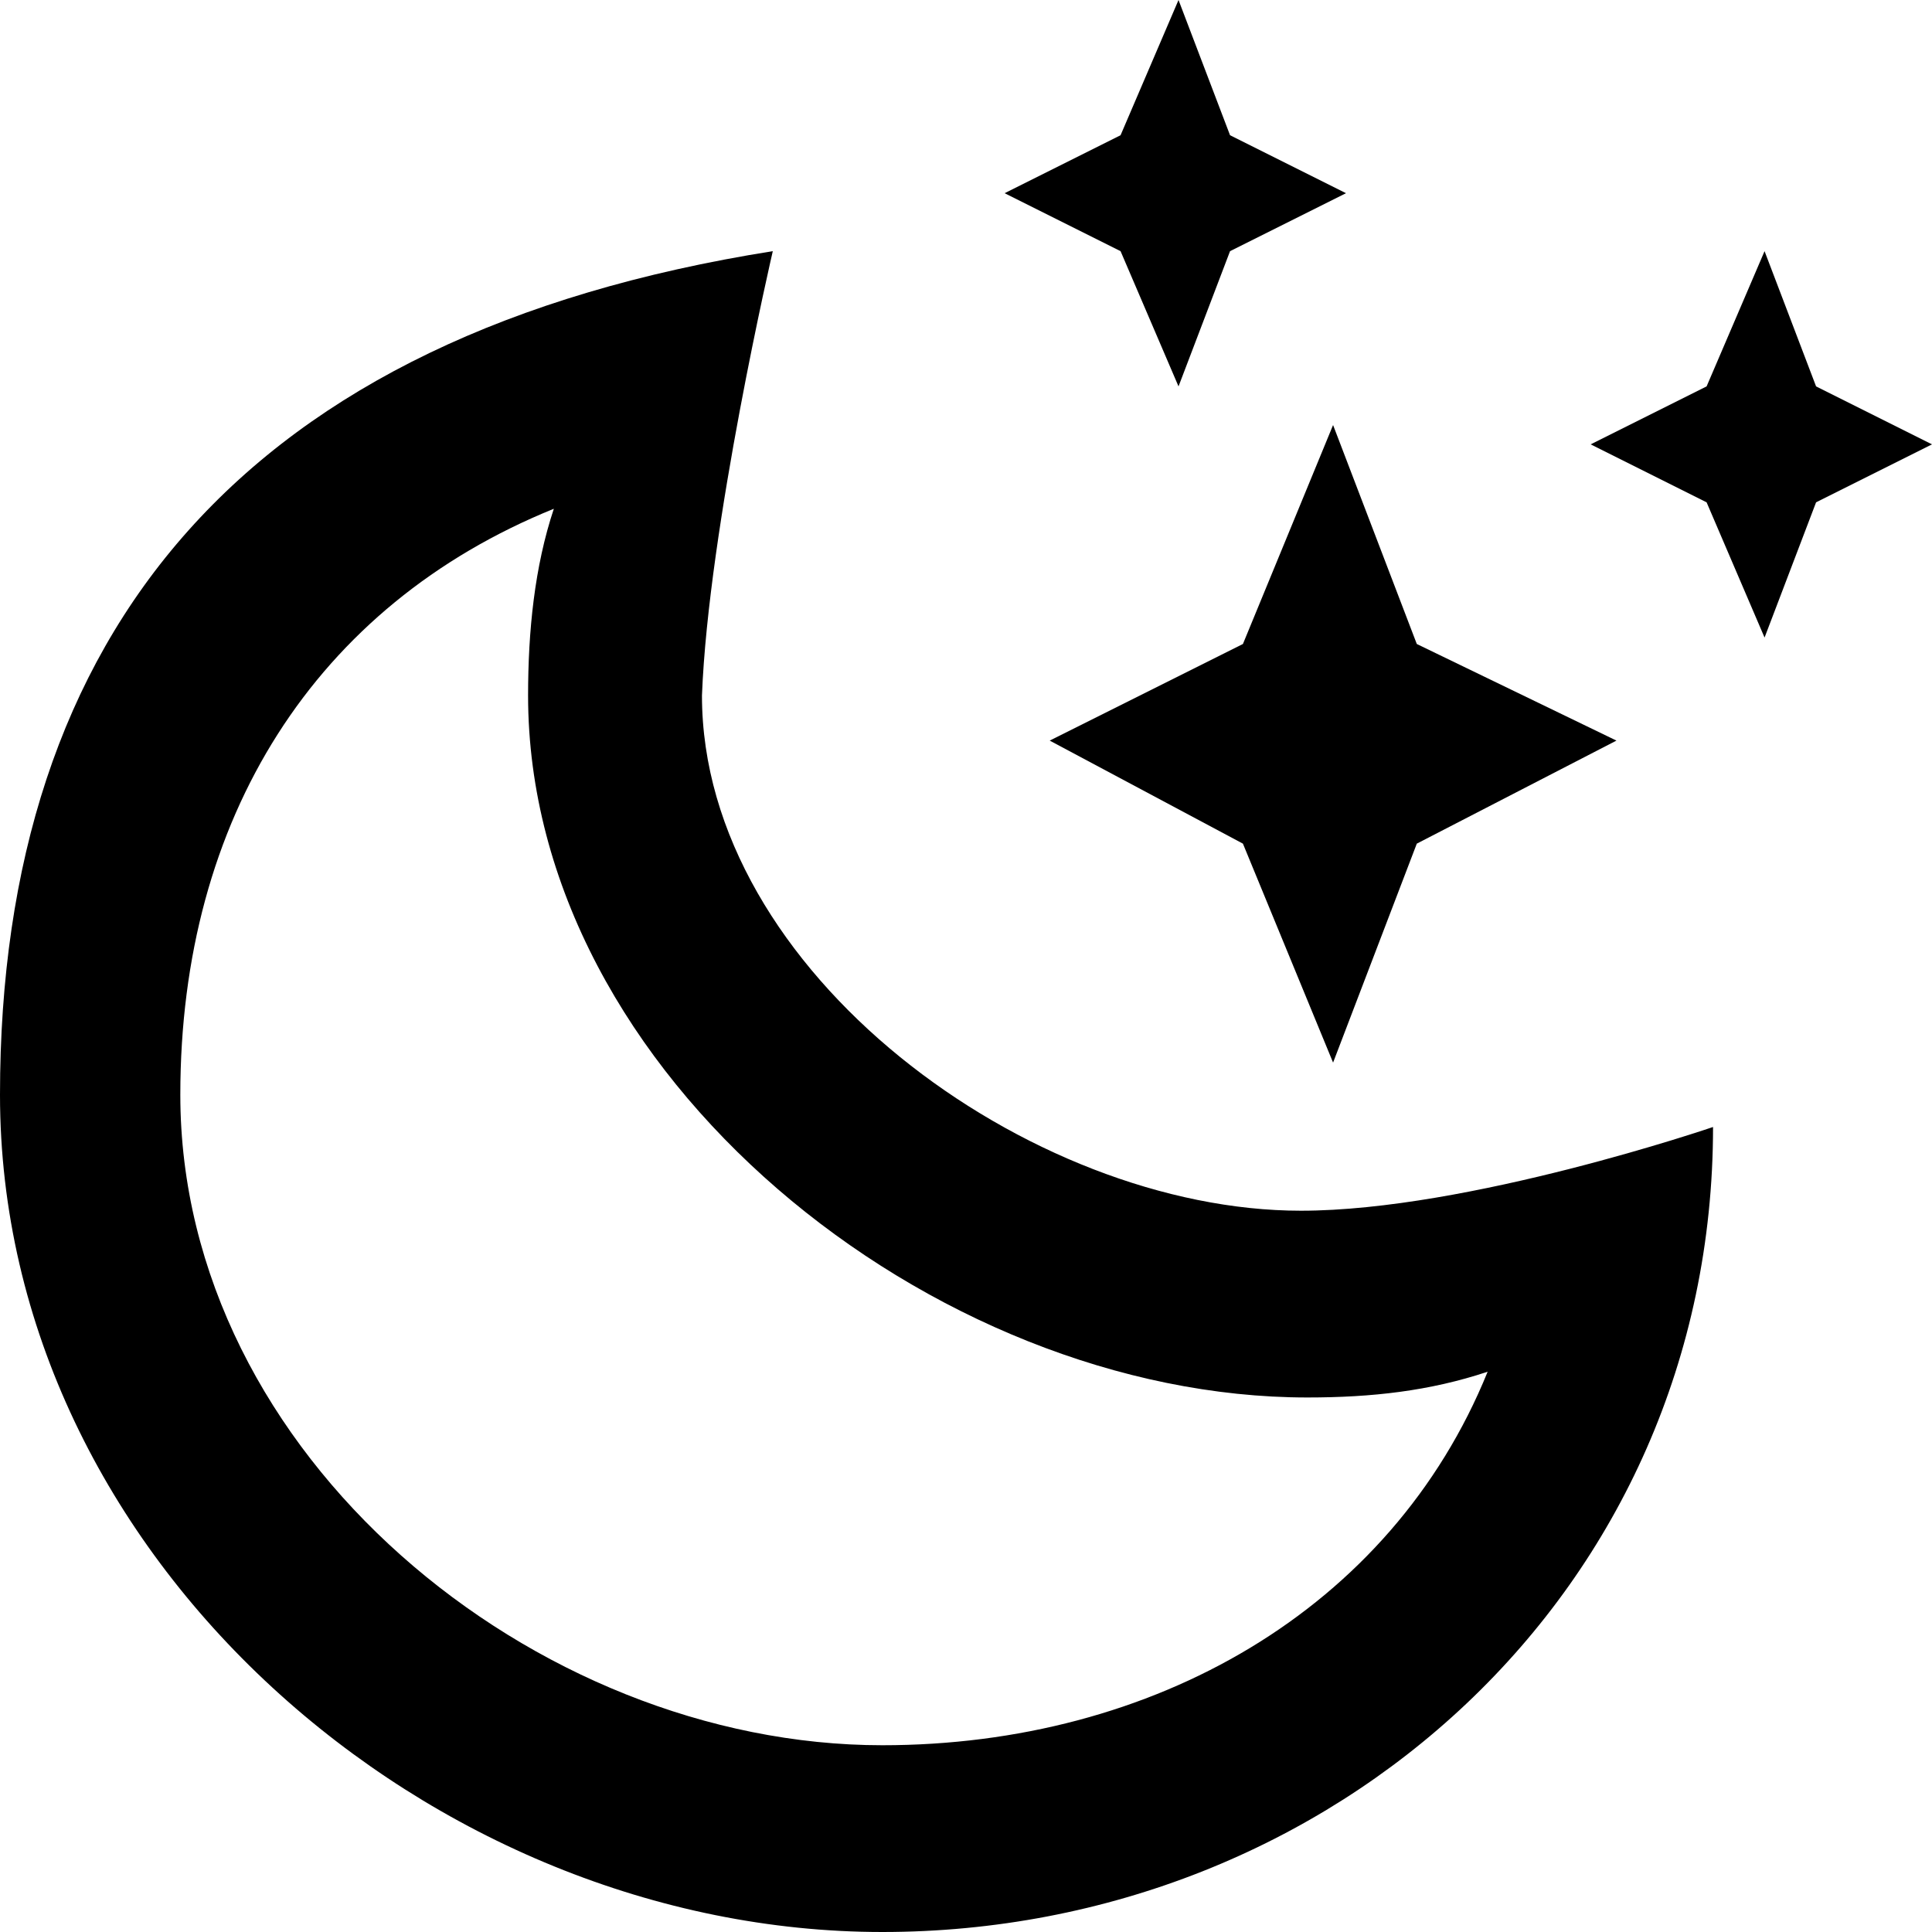
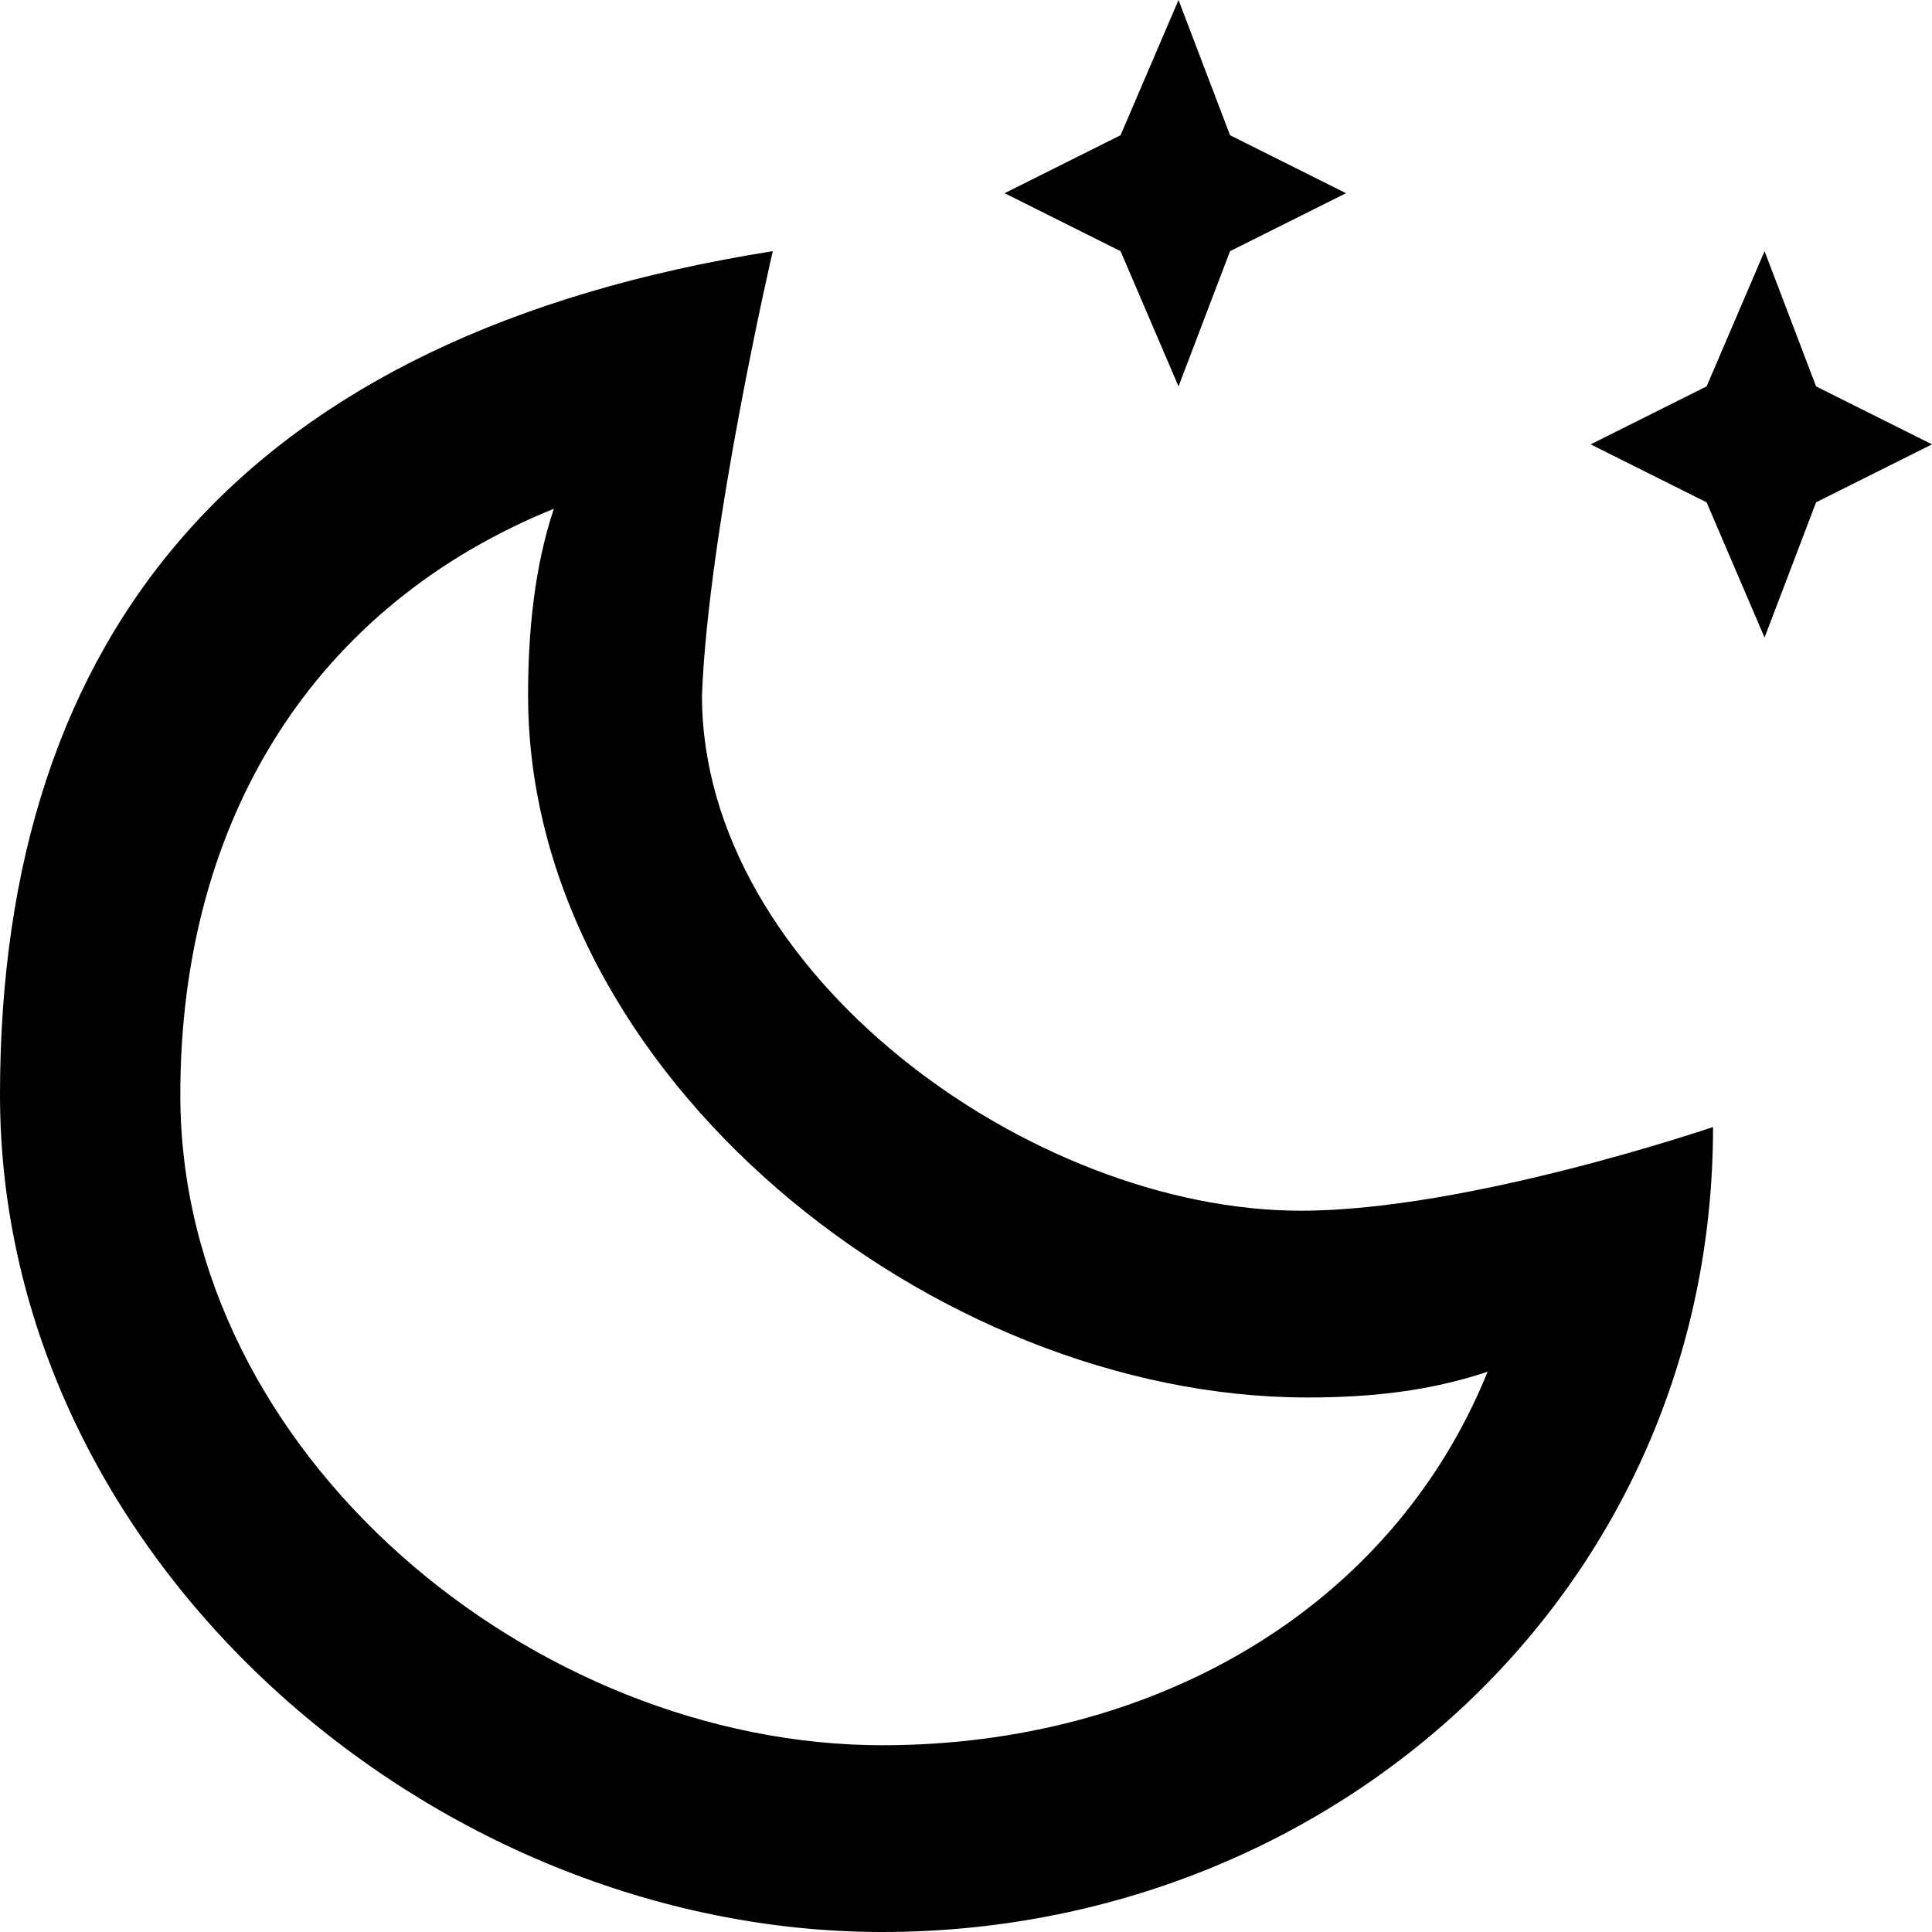
<svg xmlns="http://www.w3.org/2000/svg" version="1.1" id="Layer_1" x="0px" y="0px" width="30px" height="30px" viewBox="0 0 30 30" style="enable-background:new 0 0 30 30;" xml:space="preserve">
  <path d="M8.6,7.9c-0.3,0.9-0.4,1.9-0.4,2.9c0,5.9,6.3,10.9,12.1,10.9c1,0,1.9-0.1,2.8-0.4c-1.5,3.7-5.2,5.8-9.4,5.8  C8.3,27.1,2.8,22.6,2.8,17C2.8,12.7,4.9,9.4,8.6,7.9z M12,3.9C3.8,5.2,0,9.8,0,17s6.7,13,13.7,13s12.9-5.3,12.9-12.5  c0,0-3.8,1.3-6.4,1.3c-4.2,0-9.3-3.7-9.3-8C11,8.2,12,3.9,12,3.9z" />
  <polygon points="26.5,6 24.7,6.9 26.5,7.8 27.4,9.9 28.2,7.8 30,6.9 28.2,6 27.4,3.9 " />
  <polygon points="18.3,0 19.1,2.1 20.9,3 19.1,3.9 18.3,6 17.4,3.9 15.6,3 17.4,2.1 " />
-   <polygon points="20.7,6.6 22,10 25.1,11.5 22,13.1 20.7,16.5 19.3,13.1 16.3,11.5 19.3,10 " />
</svg>